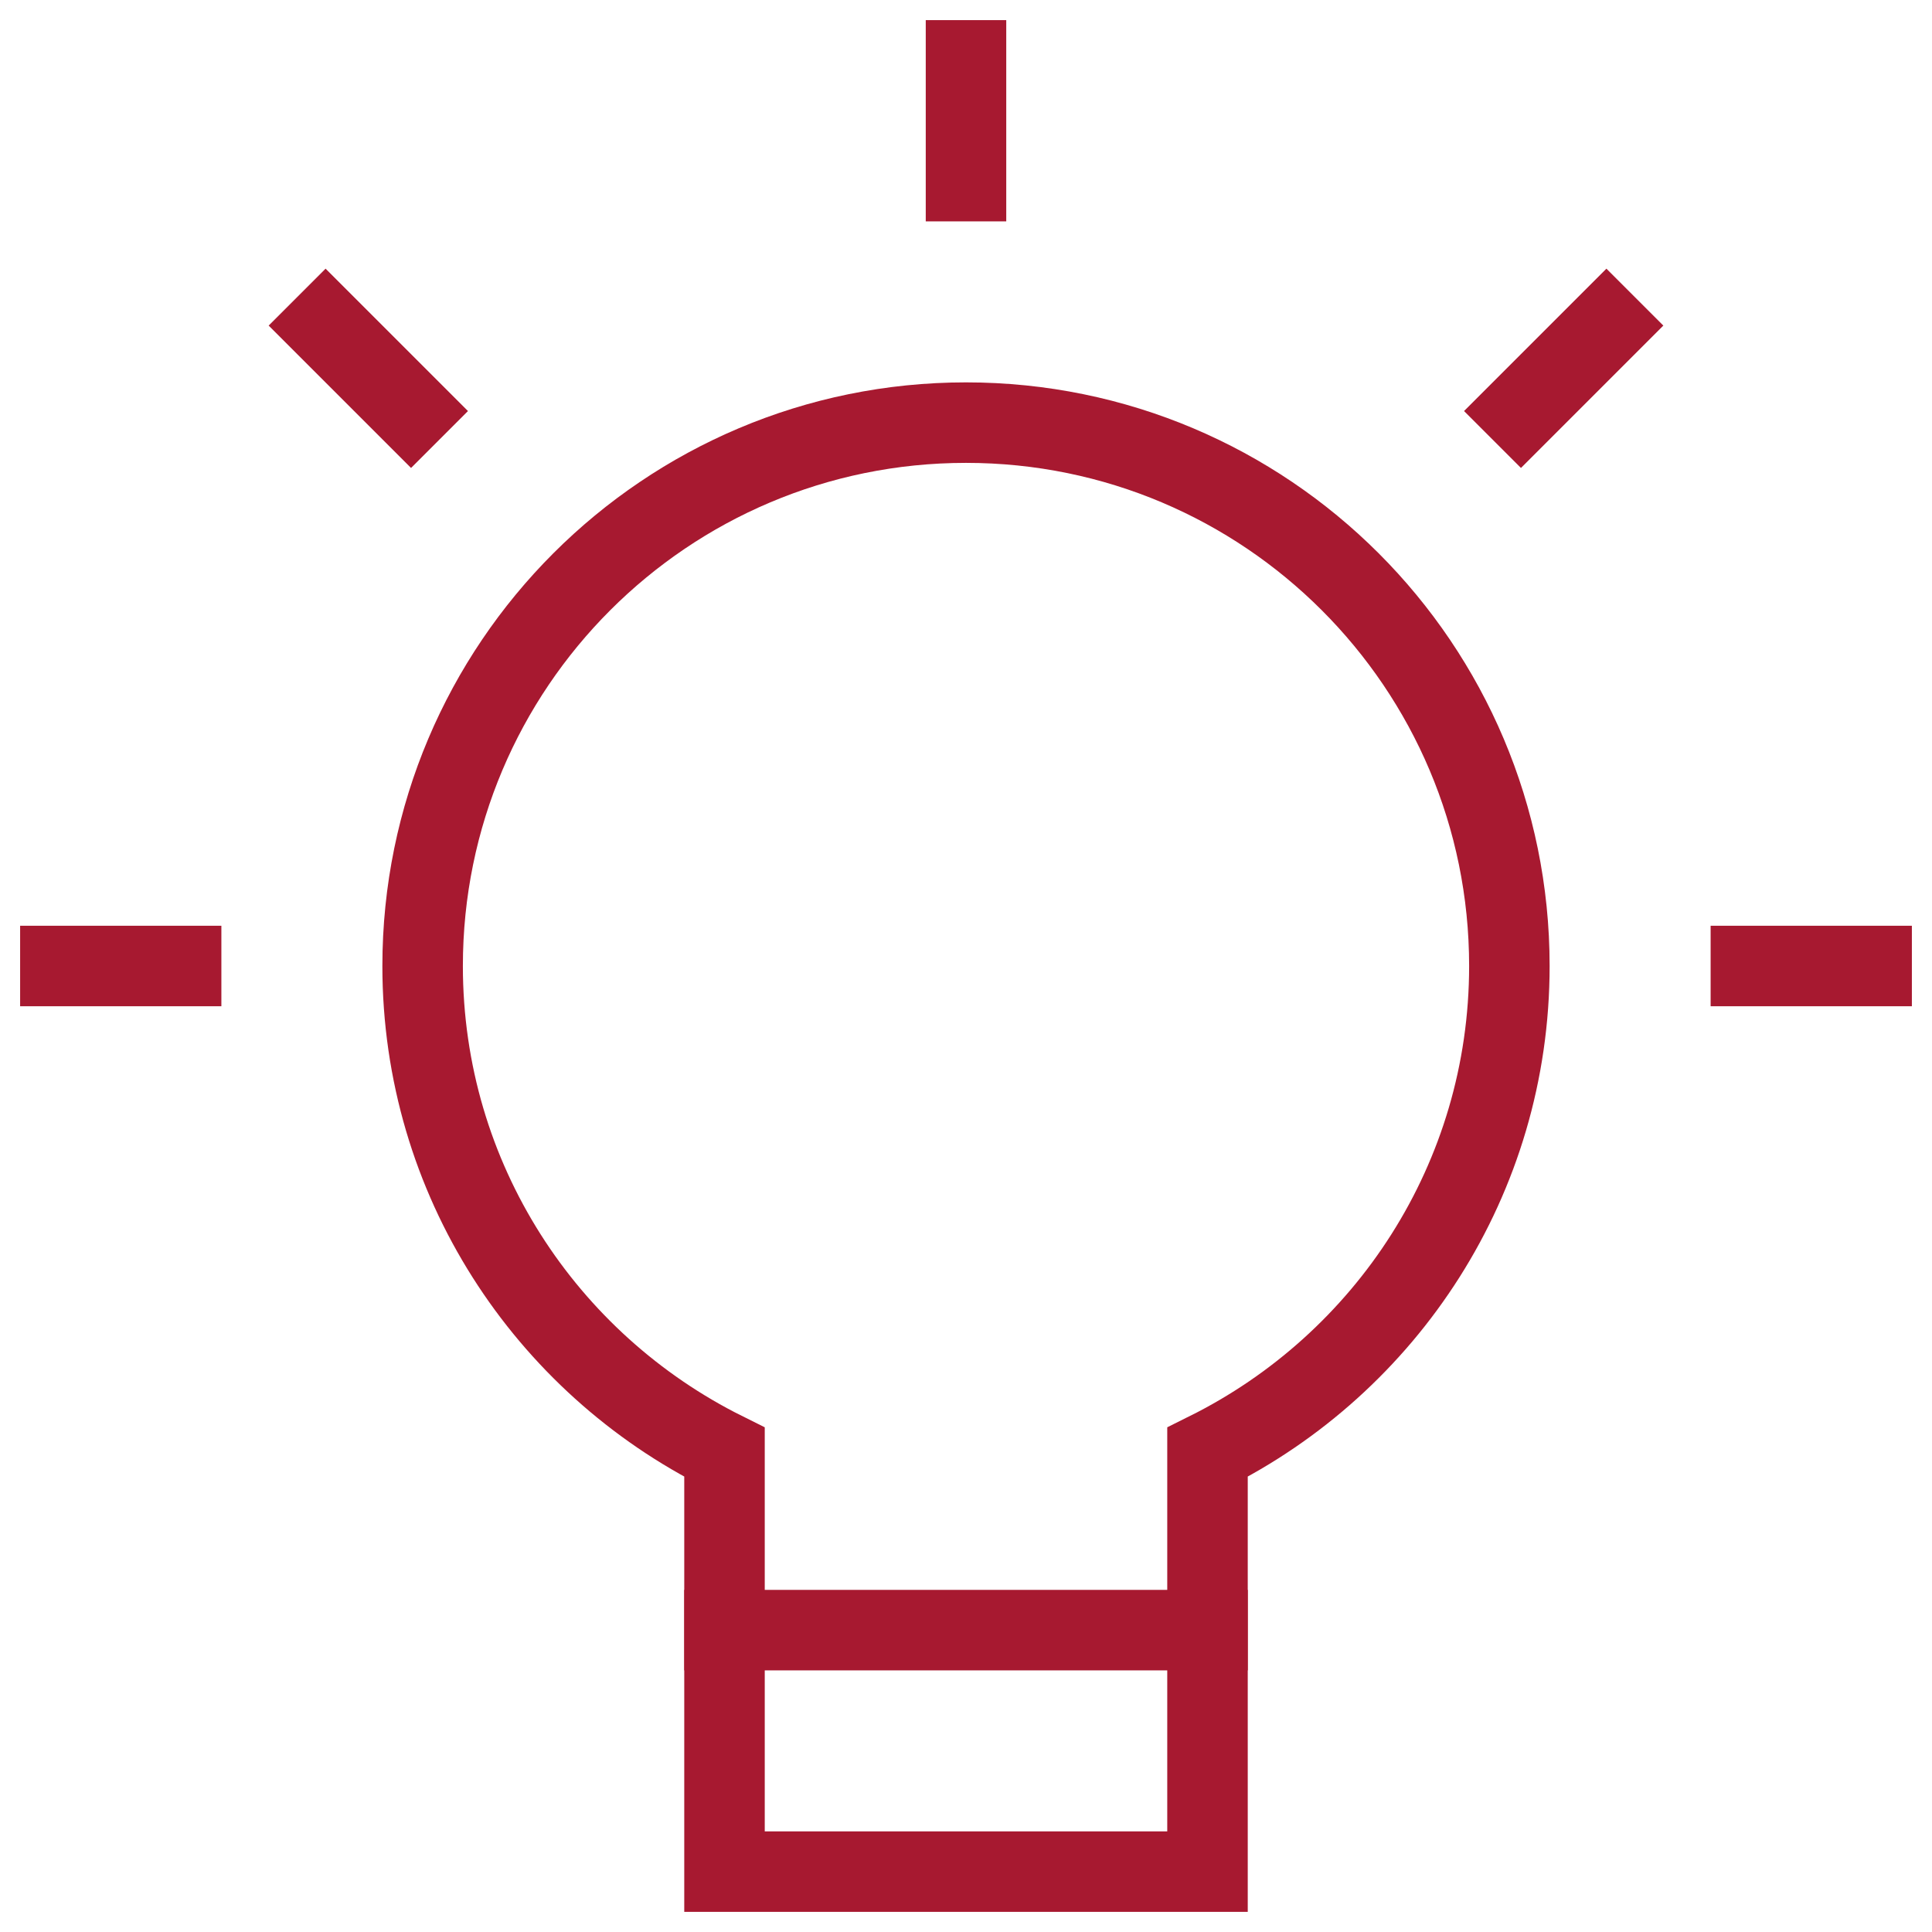
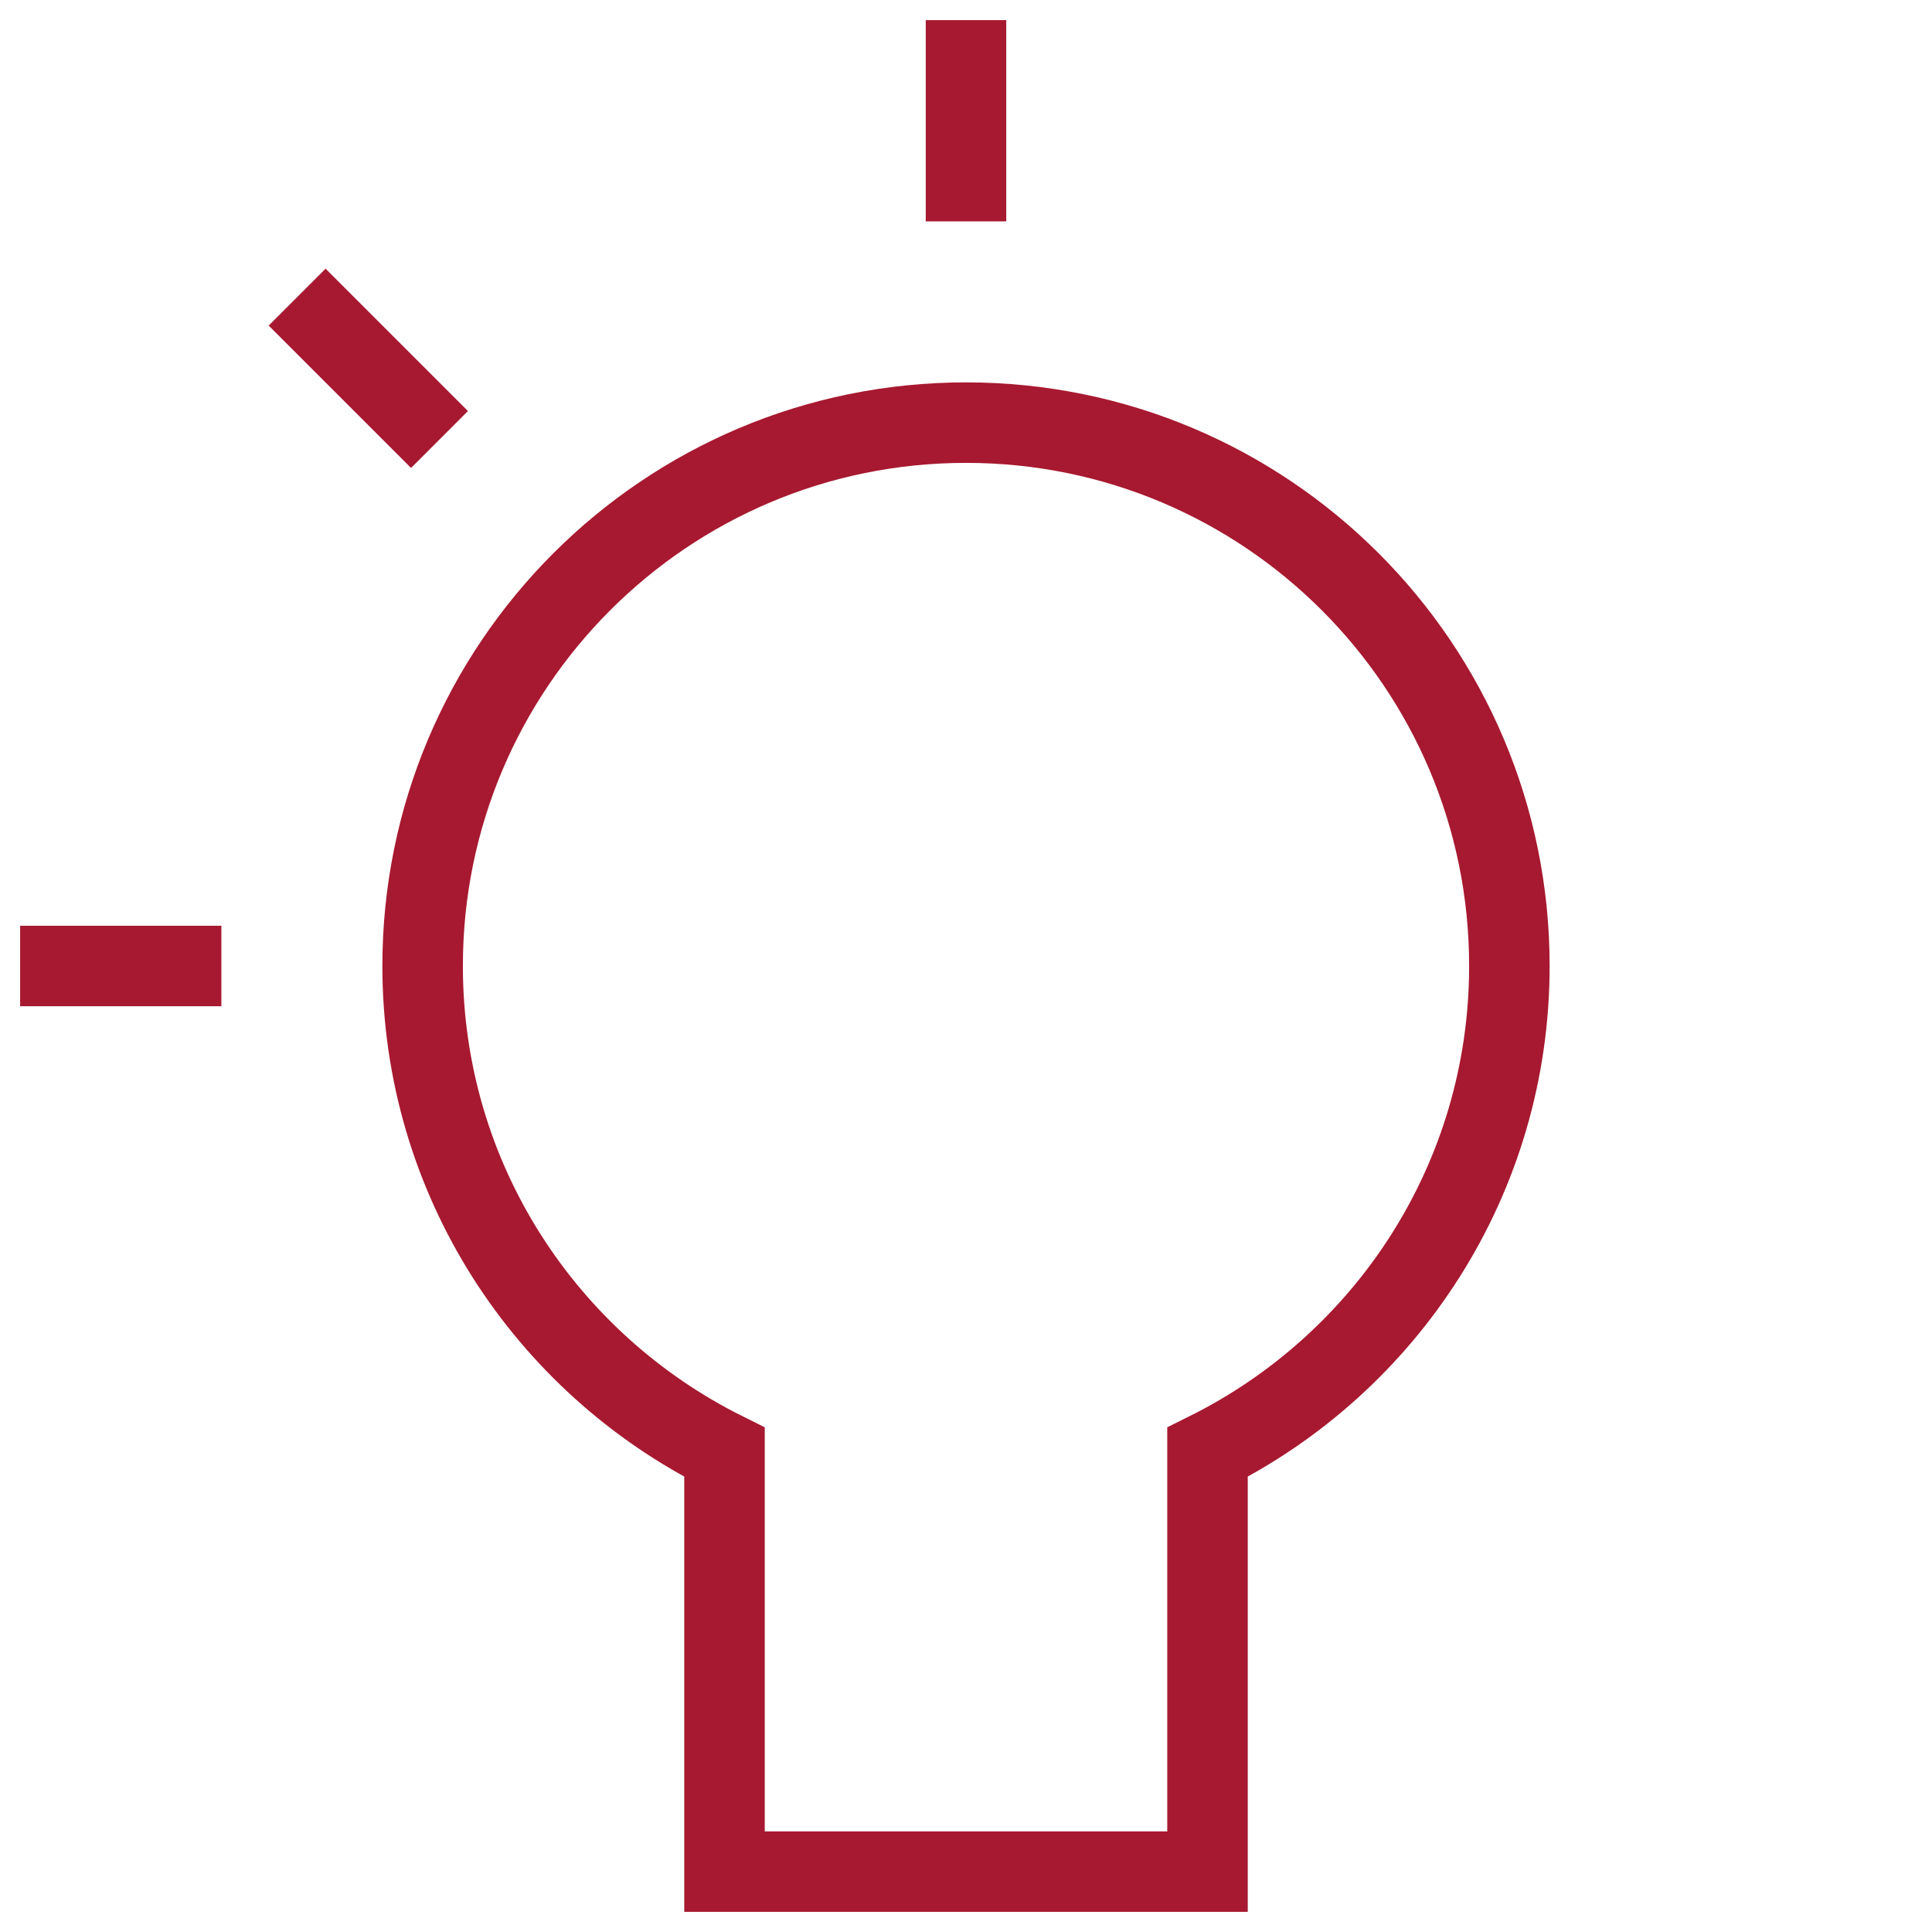
<svg xmlns="http://www.w3.org/2000/svg" width="48" height="48" viewBox="0 0 48 48" fill="none">
  <path d="M1.5 24H4.5" stroke="#A71930" stroke-width="2" stroke-miterlimit="10" stroke-linecap="square" />
  <path d="M8.089 8.089L10.212 10.212" stroke="#A71930" stroke-width="2" stroke-miterlimit="10" stroke-linecap="square" />
  <path d="M24 1.5V4.5" stroke="#A71930" stroke-width="2" stroke-miterlimit="10" stroke-linecap="square" />
-   <path d="M39.911 8.089L37.788 10.212" stroke="#A71930" stroke-width="2" stroke-miterlimit="10" stroke-linecap="square" />
-   <path d="M46.5 24H43.5" stroke="#A71930" stroke-width="2" stroke-miterlimit="10" stroke-linecap="square" />
  <path d="M37.5 24C37.5 16.544 31.456 10.5 24 10.5C16.544 10.5 10.5 16.544 10.5 24C10.5 29.298 13.559 33.87 18 36.08V46.5H30V36.08C34.441 33.87 37.5 29.298 37.5 24Z" stroke="#A71930" stroke-width="2" stroke-miterlimit="10" stroke-linecap="square" />
-   <path d="M18 40.5H30" stroke="#A71930" stroke-width="2" stroke-miterlimit="10" stroke-linecap="square" />
</svg>